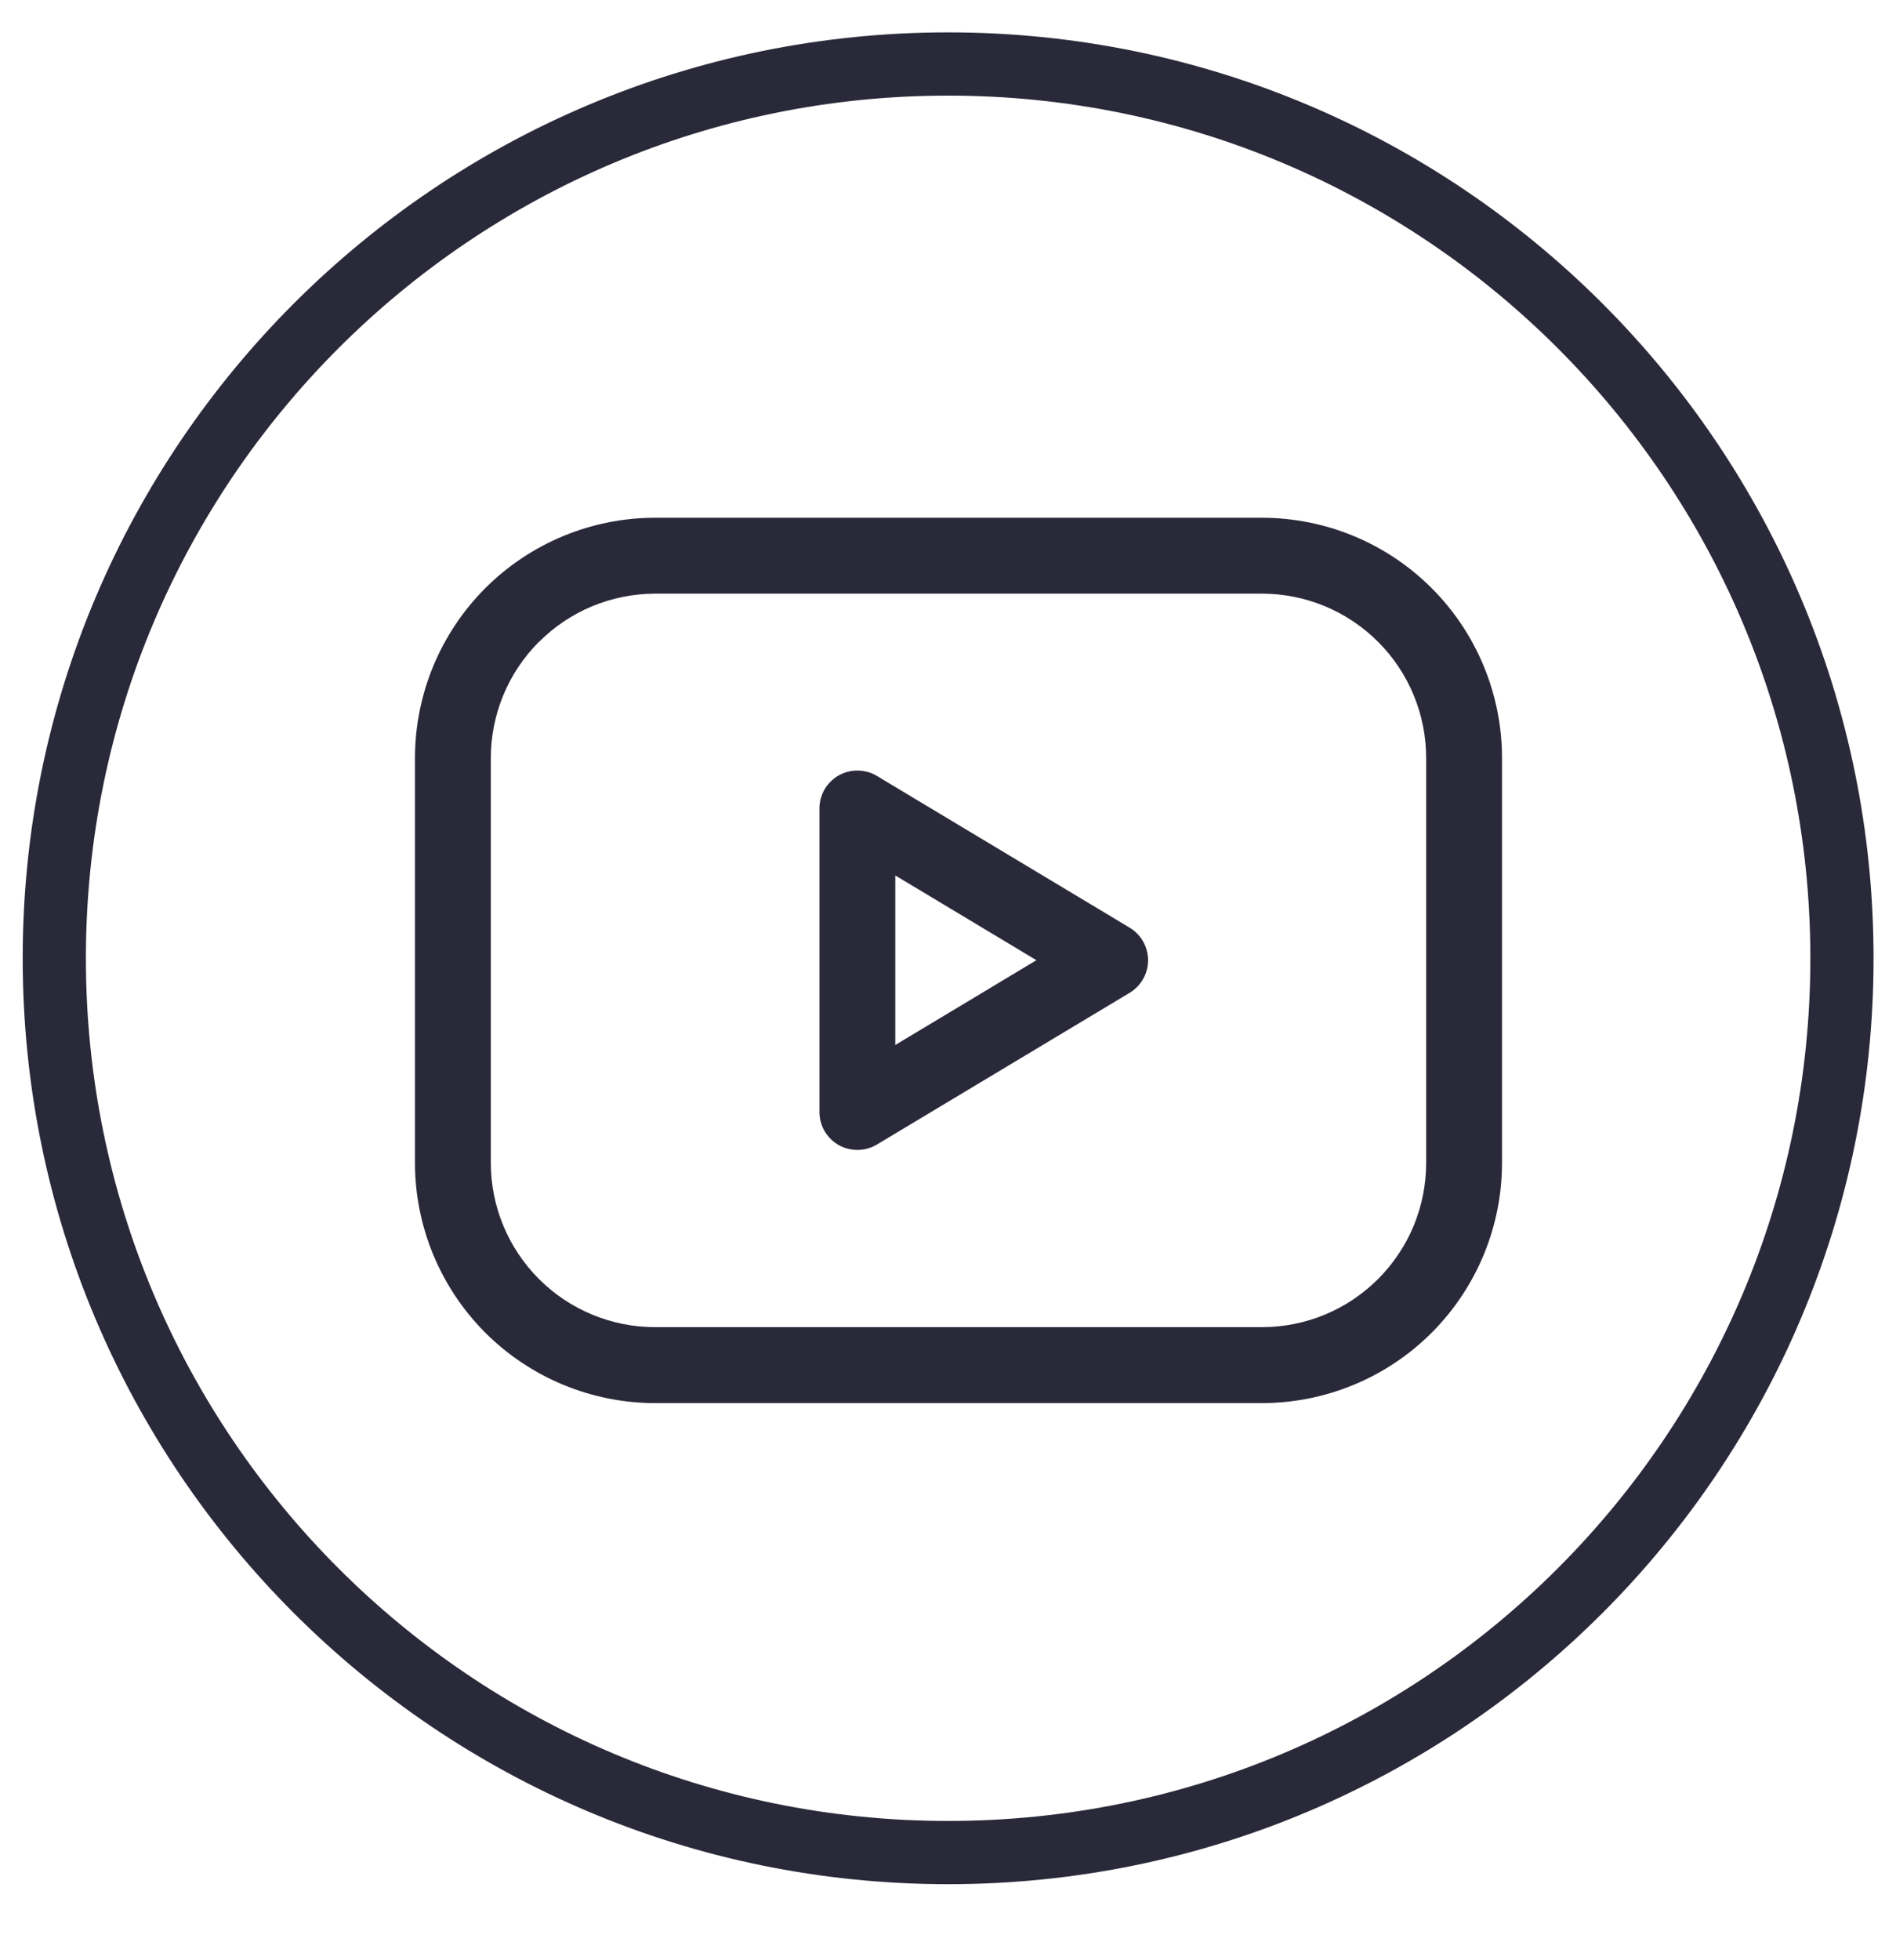
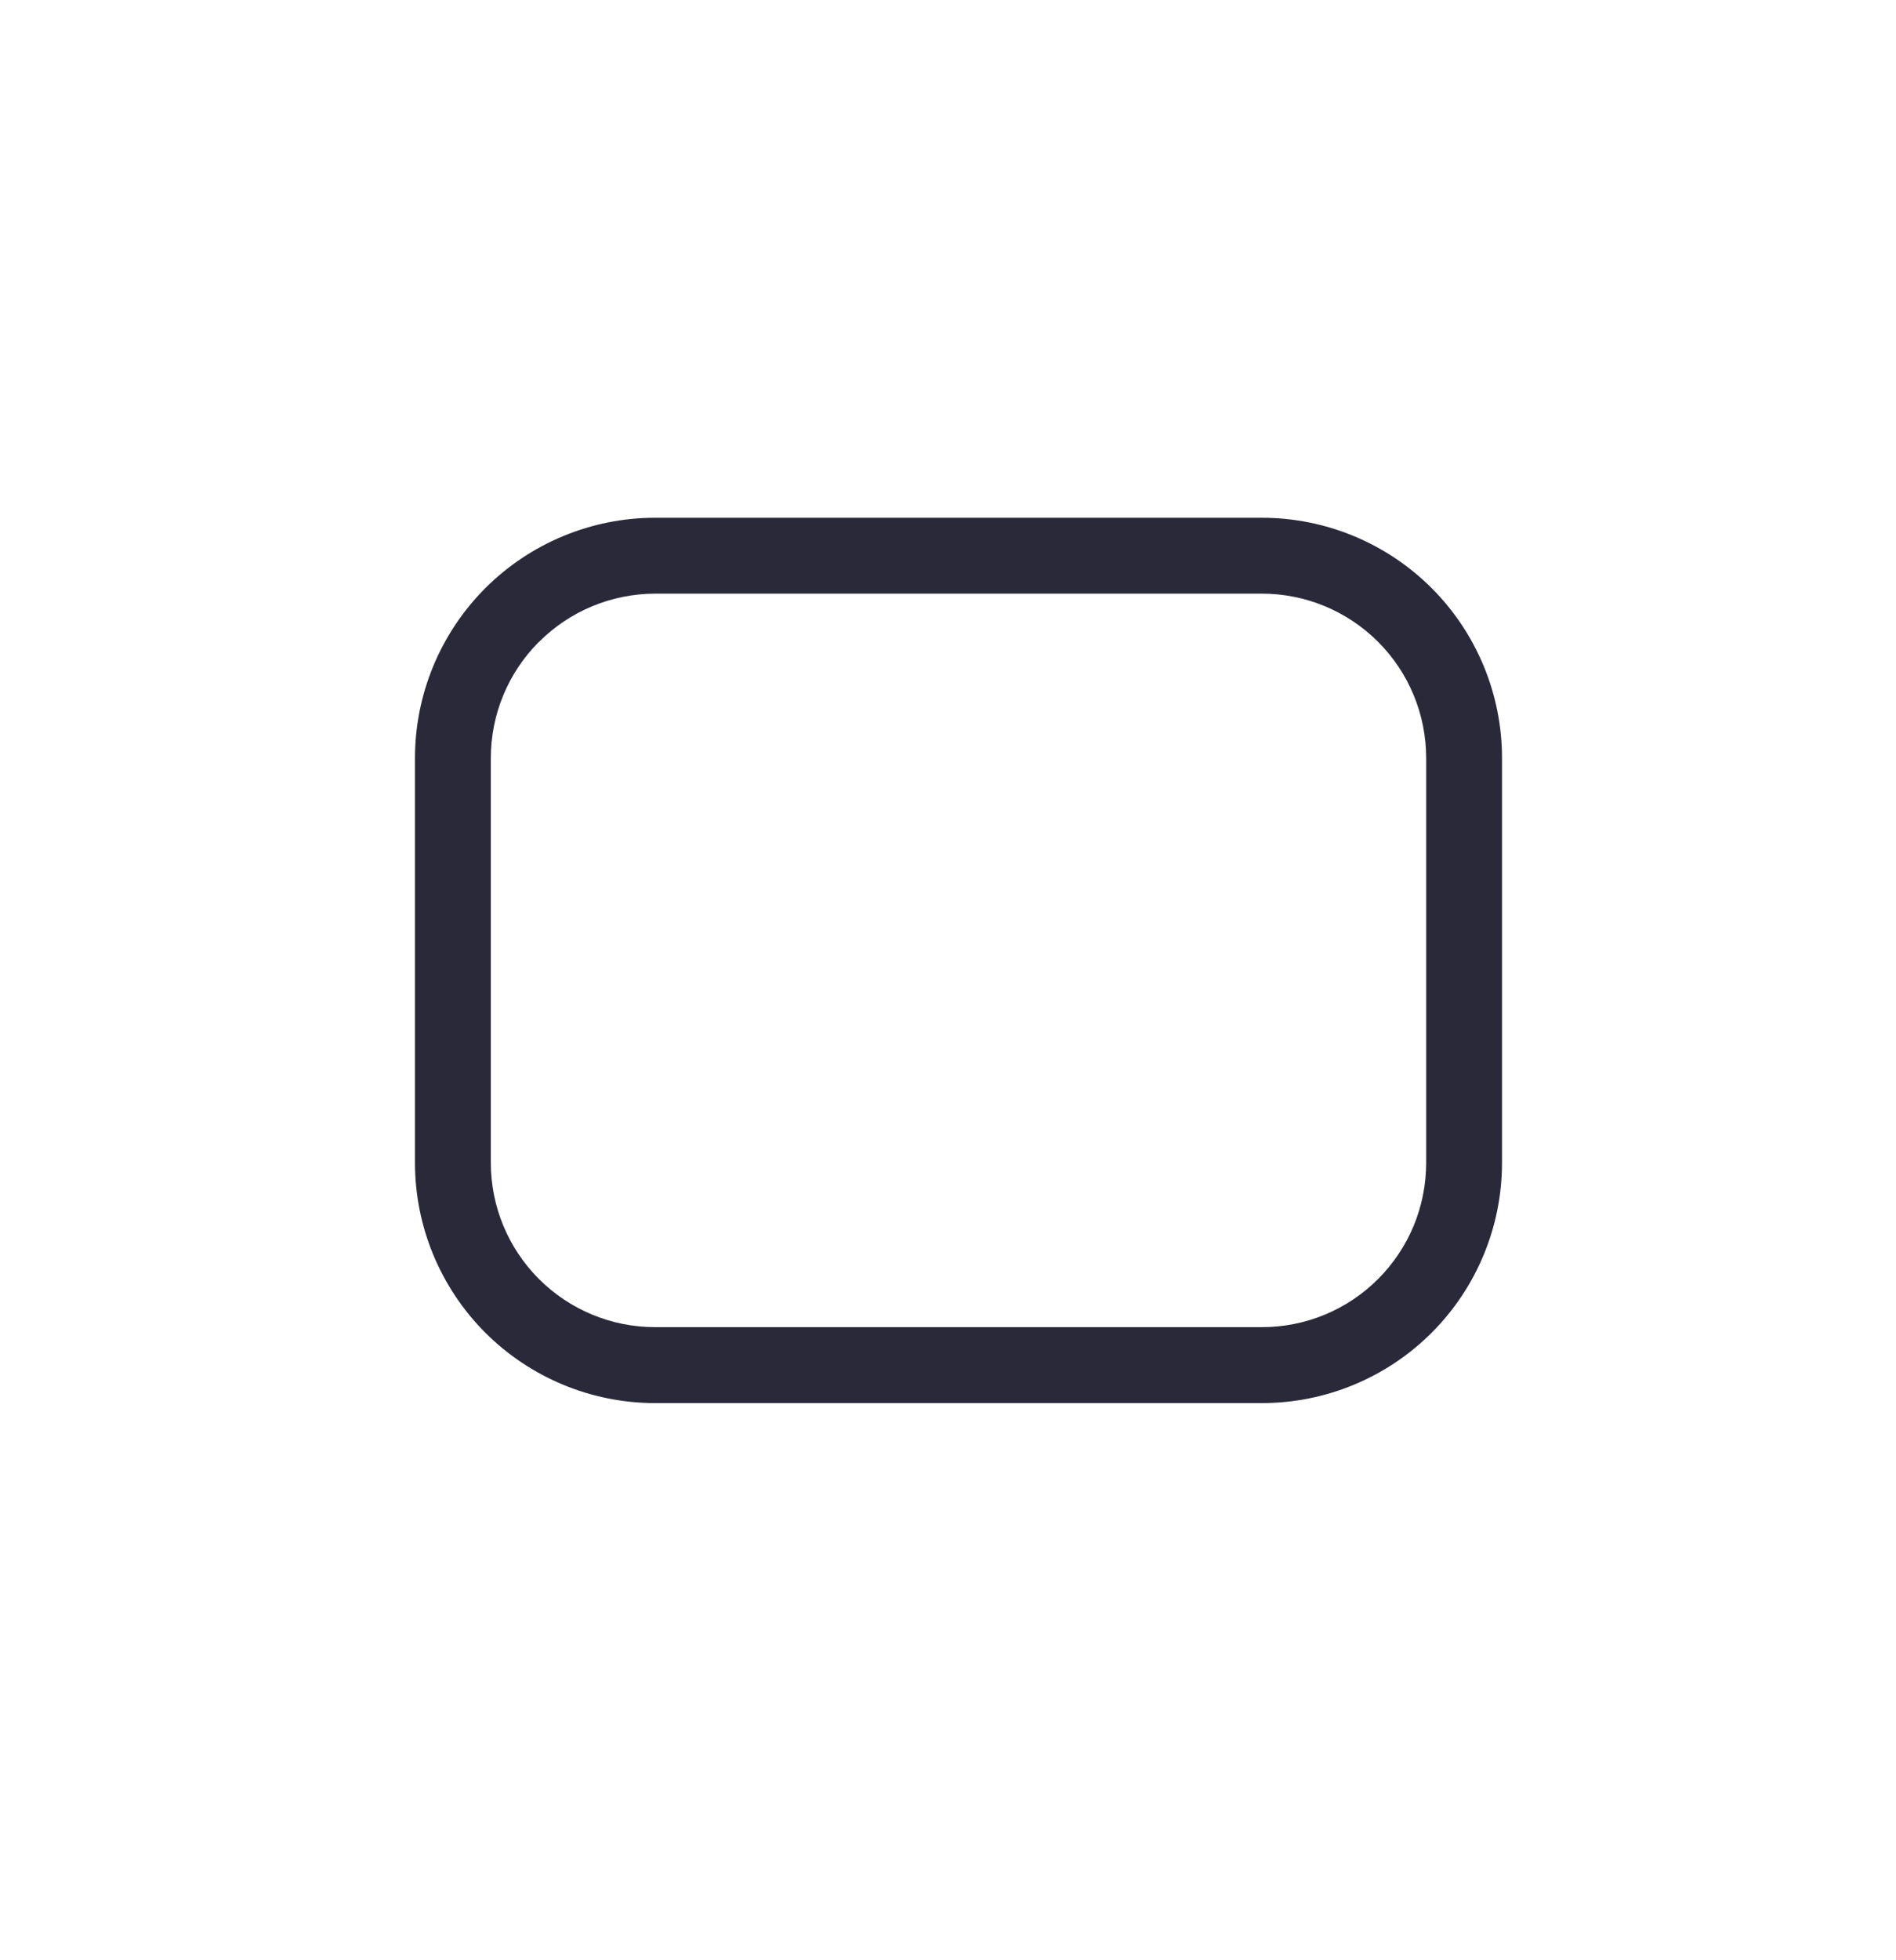
<svg xmlns="http://www.w3.org/2000/svg" width="30" height="31" viewBox="0 0 30 31" fill="none">
-   <path d="M15.002 29.297C22.813 29.297 29.145 22.965 29.145 15.155C29.145 7.344 22.813 1.012 15.002 1.012C7.191 1.012 0.859 7.344 0.859 15.155C0.859 22.965 7.191 29.297 15.002 29.297Z" stroke="#29293A" />
  <g clip-path="url(#clip0_1_95725)">
-     <path fill-rule="evenodd" clip-rule="evenodd" d="M13.875 12.271C13.784 12.216 13.68 12.187 13.573 12.186C13.467 12.184 13.363 12.211 13.27 12.263C13.178 12.316 13.101 12.392 13.047 12.483C12.994 12.575 12.966 12.679 12.966 12.786V17.585C12.966 17.692 12.994 17.796 13.047 17.888C13.101 17.979 13.178 18.055 13.27 18.108C13.363 18.16 13.467 18.187 13.573 18.185C13.68 18.184 13.784 18.155 13.875 18.1L17.875 15.7C17.963 15.647 18.037 15.571 18.088 15.481C18.139 15.391 18.166 15.289 18.166 15.185C18.166 15.082 18.139 14.98 18.088 14.89C18.037 14.8 17.963 14.724 17.875 14.671L13.875 12.271ZM16.399 15.185L14.166 16.526V13.845L16.399 15.185Z" fill="#29293A" />
    <path fill-rule="evenodd" clip-rule="evenodd" d="M10.366 8.188C9.359 8.188 8.392 8.589 7.679 9.301C6.967 10.014 6.566 10.981 6.566 11.989V18.389C6.566 19.396 6.967 20.363 7.679 21.076C8.392 21.788 9.359 22.189 10.366 22.189H19.966C20.974 22.189 21.941 21.788 22.653 21.076C23.366 20.363 23.766 19.396 23.766 18.389V11.989C23.766 10.981 23.366 10.014 22.653 9.301C21.941 8.589 20.974 8.188 19.966 8.188H10.366ZM8.528 10.152C8.769 9.91 9.056 9.718 9.371 9.587C9.687 9.456 10.025 9.389 10.366 9.388H19.966C20.656 9.388 21.317 9.662 21.805 10.15C22.293 10.638 22.566 11.299 22.566 11.989V18.389C22.566 18.73 22.499 19.068 22.369 19.384C22.238 19.699 22.046 19.985 21.805 20.227C21.564 20.468 21.277 20.66 20.961 20.791C20.646 20.921 20.308 20.988 19.966 20.988H10.366C9.677 20.988 9.016 20.715 8.528 20.227C8.04 19.739 7.766 19.078 7.766 18.389V11.989C7.766 11.299 8.04 10.637 8.528 10.15" fill="#29293A" />
  </g>
  <defs>
    <clipPath id="clip0_1_95725">
      <rect width="18.333" height="15" fill="white" transform="translate(6 7.752)" />
    </clipPath>
  </defs>
</svg>